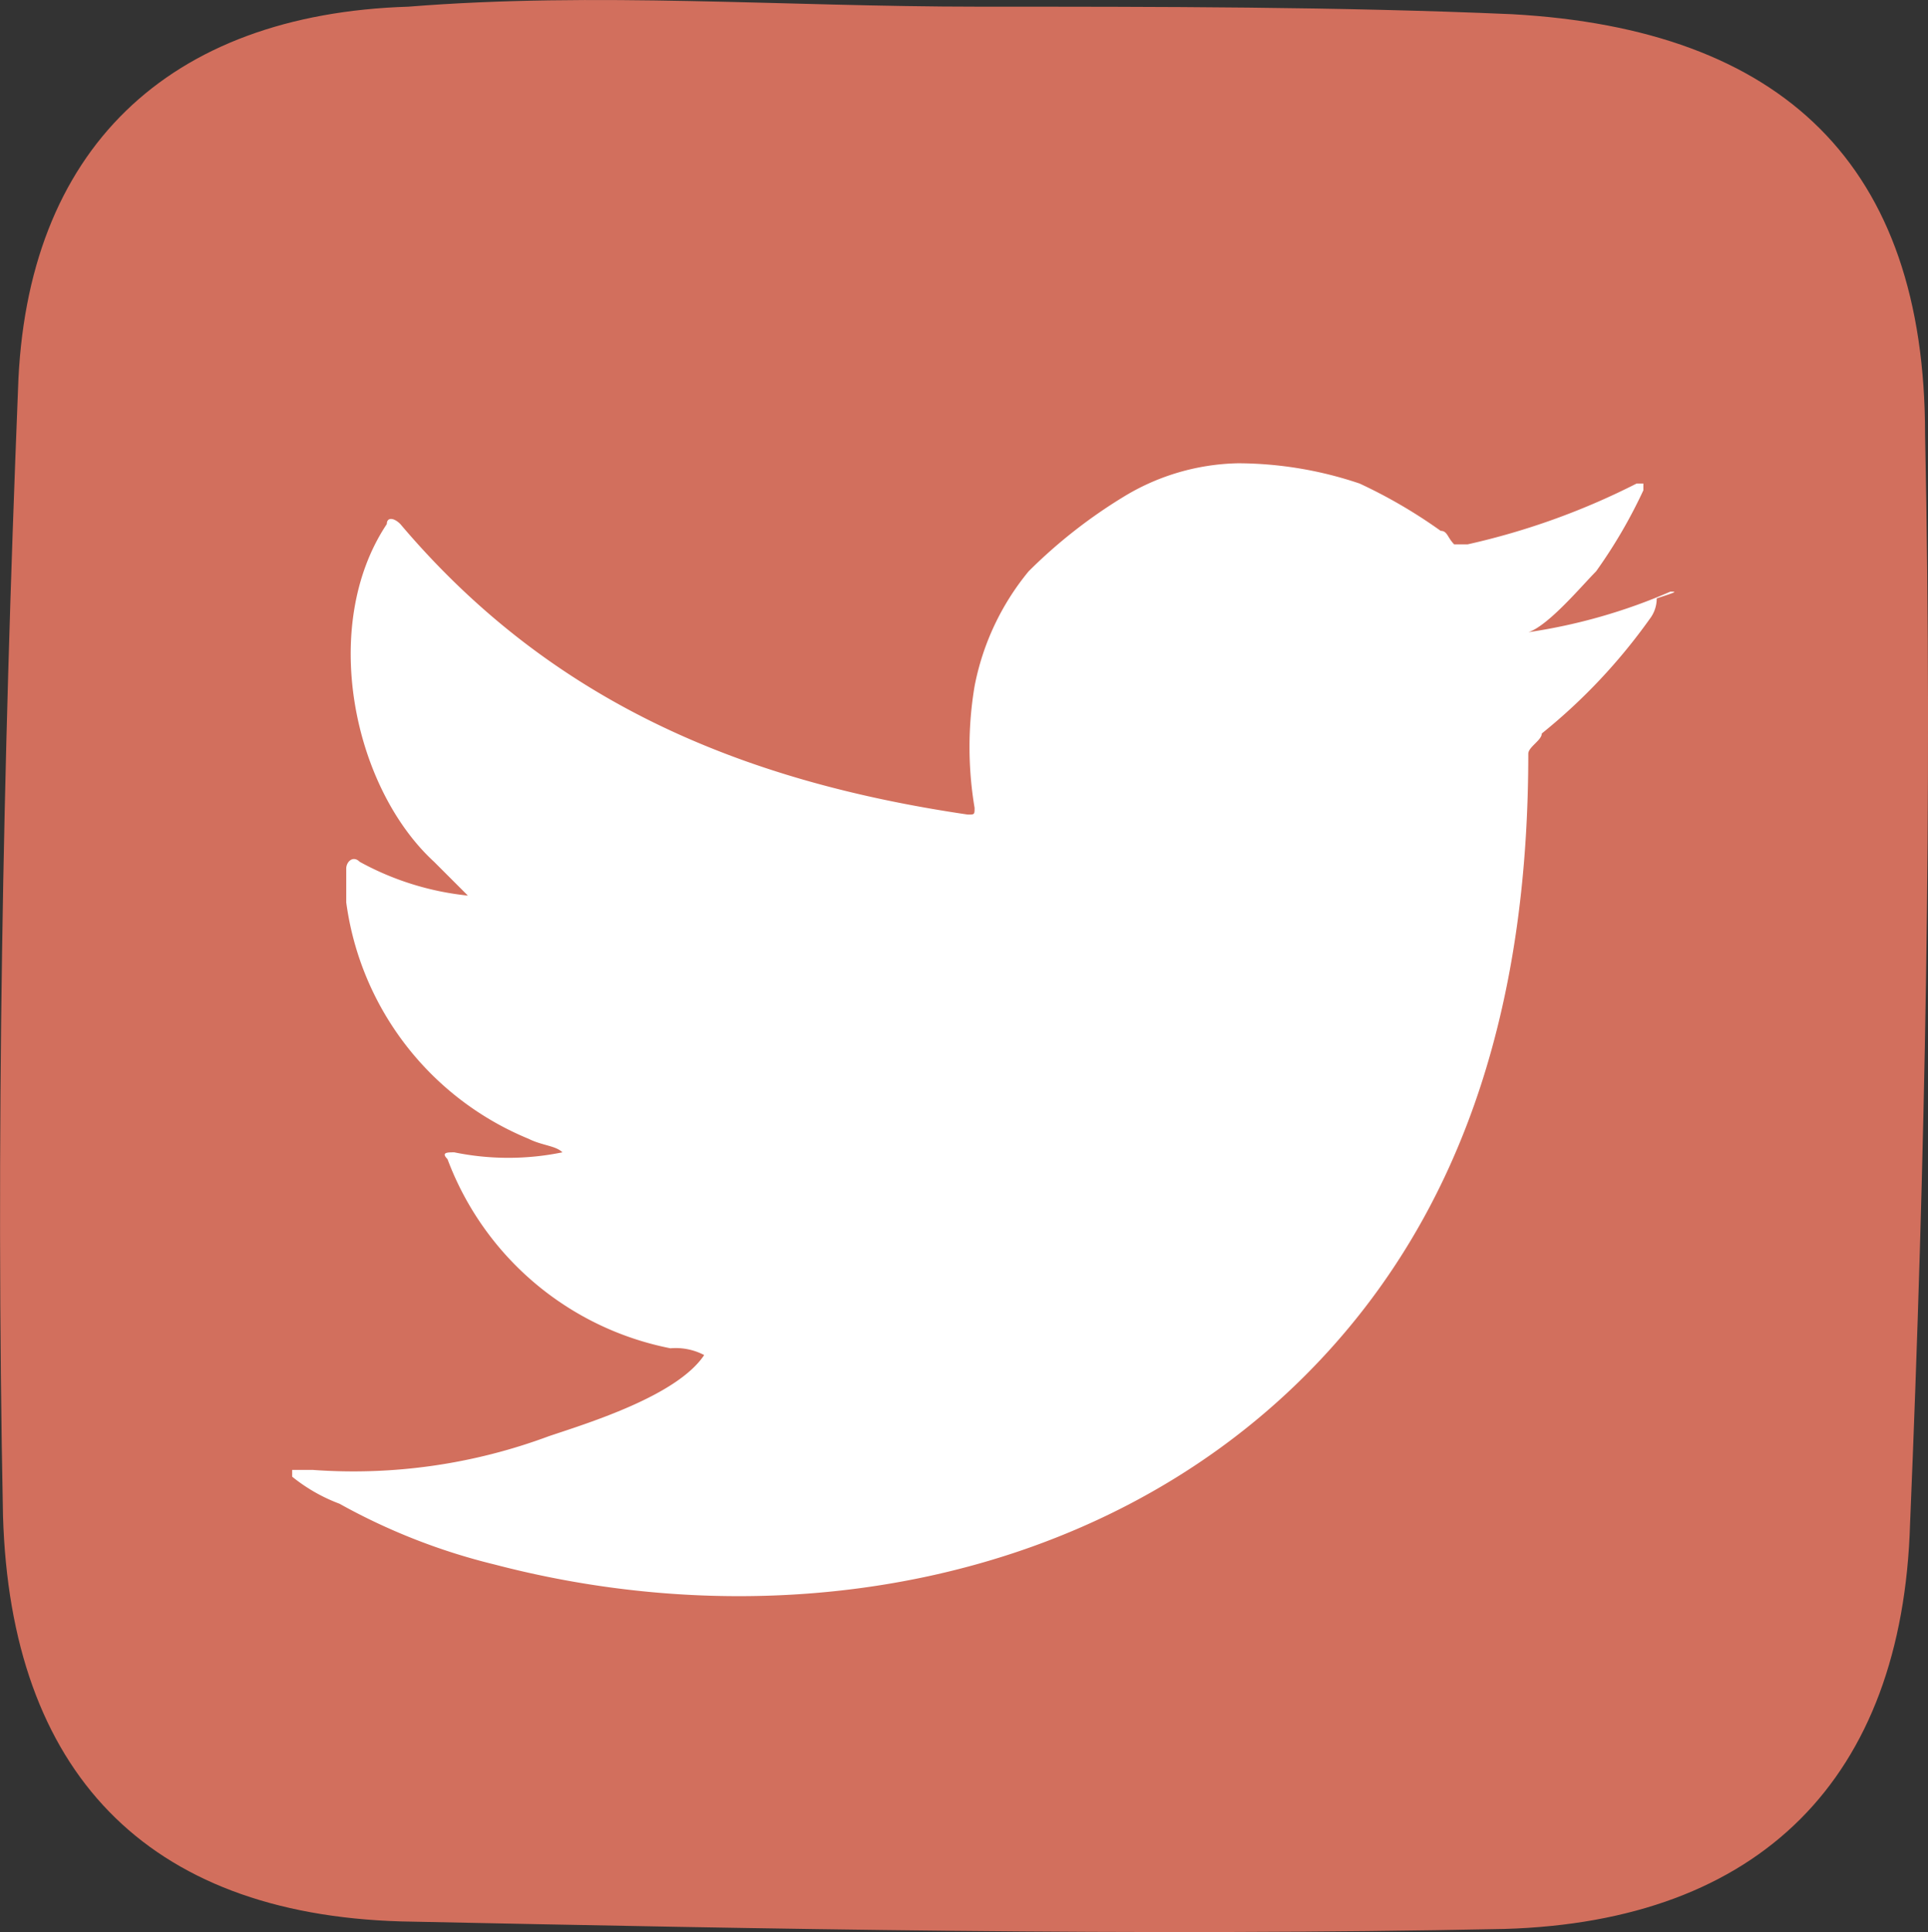
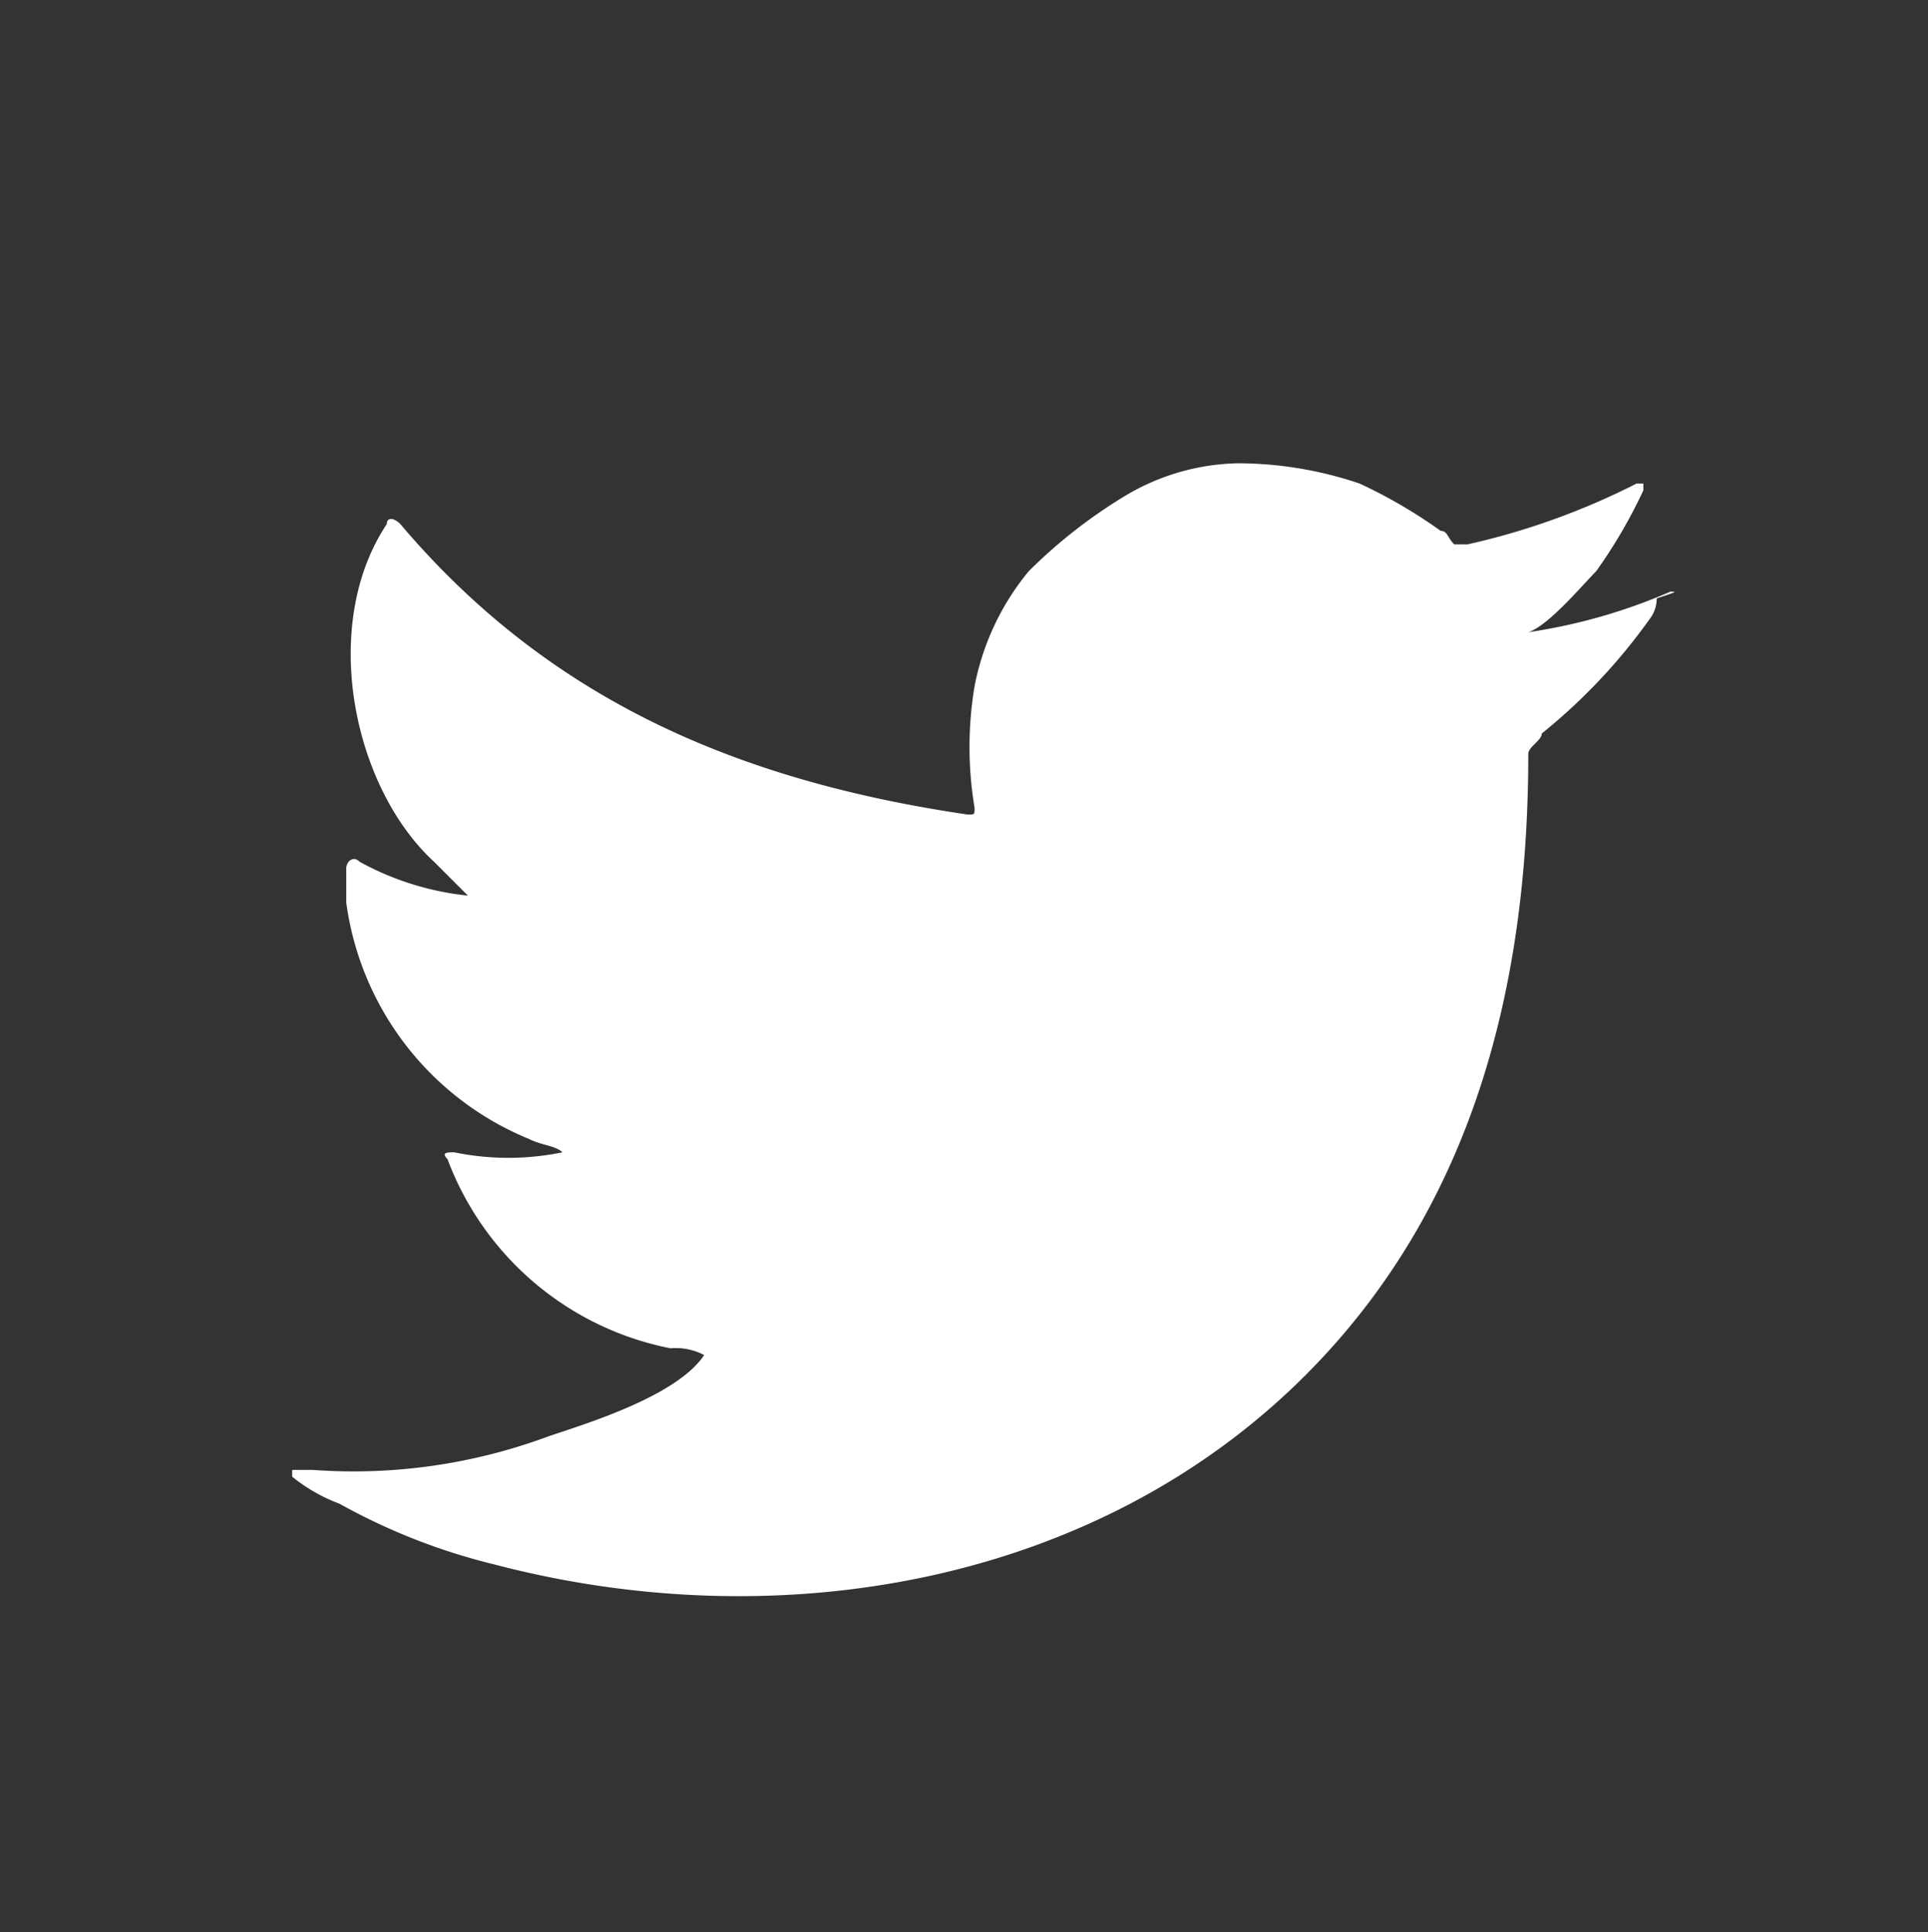
<svg xmlns="http://www.w3.org/2000/svg" width="41" height="41.083" viewBox="0 0 41 41.083">
  <rect x="0" y="0" width="41" height="41.083" fill="#333333" stroke="none" />
  <g id="Group_4816" data-name="Group 4816" transform="translate(20573.383 6947.599)">
-     <path id="Path_32653" data-name="Path 32653" d="M711.781,314.653c3.832,0,7.664,0,11.336.16,5.748.319,8.782,3.193,8.782,8.941.16,7.664,0,15.488-.319,23.152-.16,5.429-3.193,8.462-8.622,8.622-7.824.16-15.648,0-23.471-.16-5.429-.16-8.3-3.193-8.462-8.622-.16-7.983,0-15.967.319-23.95.16-5.109,3.193-7.983,8.3-8.143,3.992-.319,7.984,0,12.135,0Z" transform="translate(-21264.344 -7262.11)" fill="#d26f5d" />
    <path id="Path_32654" data-name="Path 32654" d="M722.908,321.73a11.925,11.925,0,0,1-3.017.862c.431-.144,1.149-1.006,1.437-1.293a10.713,10.713,0,0,0,1.006-1.724v-.144h-.144a15.284,15.284,0,0,1-3.592,1.293h-.287c-.144-.144-.144-.287-.287-.287a10.724,10.724,0,0,0-1.724-1.006,8.137,8.137,0,0,0-2.586-.431,4.844,4.844,0,0,0-2.442.718,10.849,10.849,0,0,0-2.011,1.58,5.466,5.466,0,0,0-1.149,2.442,7.811,7.811,0,0,0,0,2.586c0,.144,0,.144-.144.144-4.885-.718-8.907-2.442-12.068-6.178-.144-.144-.287-.144-.287,0-1.437,2.155-.718,5.6,1.006,7.183l.718.718a6.065,6.065,0,0,1-2.3-.718c-.144-.144-.287,0-.287.144v.718a6.35,6.35,0,0,0,3.879,5.028c.287.144.575.144.718.287a5.709,5.709,0,0,1-2.3,0c-.144,0-.287,0-.144.144a6.379,6.379,0,0,0,4.741,4.023,1.3,1.3,0,0,1,.718.144h0c-.575.862-2.442,1.437-3.3,1.724a11.9,11.9,0,0,1-5.028.718H693.6v.144a3.6,3.6,0,0,0,1.006.575,13.178,13.178,0,0,0,3.3,1.293c6.034,1.58,12.786.431,17.24-4.023,3.592-3.592,4.741-8.333,4.741-13.217,0-.144.287-.287.287-.431a12.237,12.237,0,0,0,2.3-2.442.709.709,0,0,0,.144-.431h0C723.051,321.73,723.051,321.73,722.908,321.73Z" transform="translate(-21260.77 -7256.748)" fill="#fff" />
  </g>
</svg>